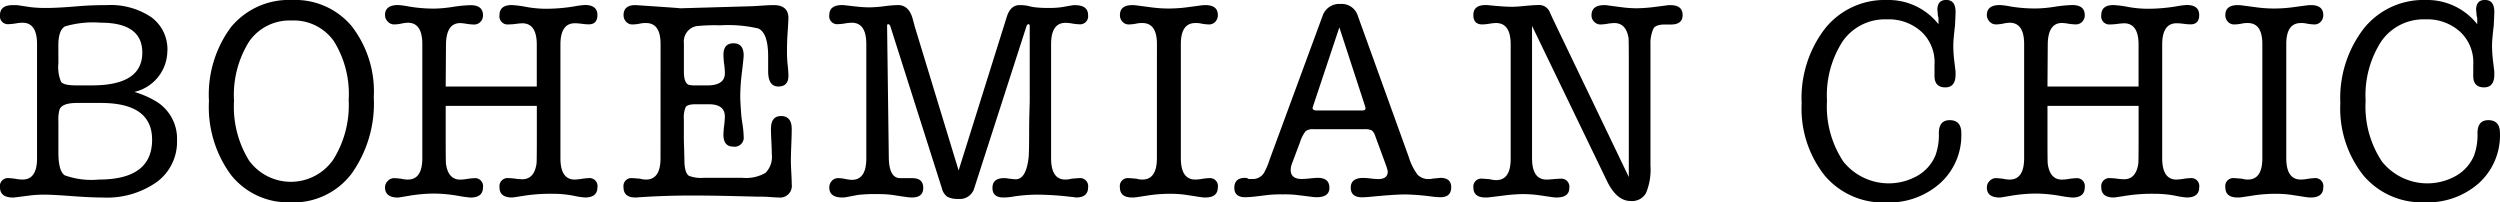
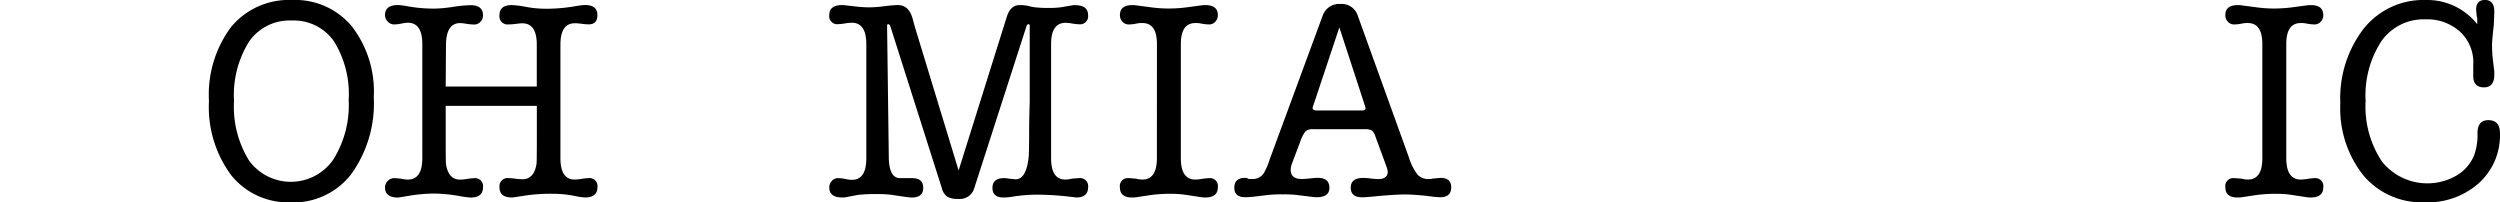
<svg xmlns="http://www.w3.org/2000/svg" width="175.472" height="14.203" viewBox="0 0 175.472 14.203">
  <g id="グループ_683" data-name="グループ 683" transform="translate(-786 -4141)">
-     <path id="パス_538" data-name="パス 538" d="M11.747,3.772A2.979,2.979,0,0,1,9.429,6.649a6.486,6.486,0,0,1,1.379.579,3.056,3.056,0,0,1,1.617,2.817,3.5,3.5,0,0,1-1.418,2.926,6.073,6.073,0,0,1-3.8,1.089q-.859,0-2.177-.1T3.1,13.86a8.057,8.057,0,0,0-1.018.06l-.94.12a.83.83,0,0,0-.14.02H.859Q0,14.04,0,13.341A.556.556,0,0,1,.619,12.7a4,4,0,0,1,.539.06,2.881,2.881,0,0,0,.42.039Q2.6,12.8,2.6,11.323V3.292q0-1.5-1.018-1.5a2.6,2.6,0,0,0-.42.039,3.6,3.6,0,0,1-.539.06A.556.556,0,0,1,0,1.255q0-.7.919-.7h.26L2.157.7A8.6,8.6,0,0,0,3.3.755q.758,0,2.157-.119.94-.08,2.019-.08a5.131,5.131,0,0,1,3.145.849,2.793,2.793,0,0,1,1.13,2.367m-7.652.86A2.66,2.66,0,0,0,4.286,5.94q.188.25,1.049.25H6.452q3.536,0,3.536-2.3,0-2.1-2.916-2.1a6.951,6.951,0,0,0-2.508.259q-.468.26-.469,1.338Zm0,4.055V10.9q0,1.3.44,1.6a5.526,5.526,0,0,0,2.4.3q3.737,0,3.737-2.8,0-2.577-3.6-2.577H5.414q-1.079,0-1.239.479a2.71,2.71,0,0,0-.08.779" transform="translate(786 4140.803)" />
    <path id="パス_539" data-name="パス 539" d="M28.43,14.2a5.115,5.115,0,0,1-4.2-1.918,8.03,8.03,0,0,1-1.549-5.194,7.941,7.941,0,0,1,1.558-5.2A5.268,5.268,0,0,1,28.53,0,5.168,5.168,0,0,1,32.7,1.838a7.476,7.476,0,0,1,1.549,4.974,8.5,8.5,0,0,1-1.569,5.393,5.109,5.109,0,0,1-4.245,2m.04-12.765a3.452,3.452,0,0,0-2.977,1.478,7.052,7.052,0,0,0-1.058,4.156,7.176,7.176,0,0,0,1.058,4.2,3.628,3.628,0,0,0,5.9-.06,7.194,7.194,0,0,0,1.089-4.2,7,7,0,0,0-1.039-4.125,3.441,3.441,0,0,0-2.976-1.448" transform="translate(777.986 4141)" />
    <path id="パス_540" data-name="パス 540" d="M46.055,6.269h6.393V3.332q0-1.5-1.019-1.5a4,4,0,0,0-.43.039,4.134,4.134,0,0,1-.529.04.569.569,0,0,1-.639-.649q0-.71.859-.709a7.067,7.067,0,0,1,1.018.13,7.888,7.888,0,0,0,1.358.129,12.321,12.321,0,0,0,2-.164,6.077,6.077,0,0,1,.759-.1q.879,0,.879.71,0,.649-.619.649a4.113,4.113,0,0,1-.479-.04,4.248,4.248,0,0,0-.48-.039q-1.018,0-1.018,1.5V11.3q0,1.5,1,1.5a3.576,3.576,0,0,0,.489-.05,3.778,3.778,0,0,1,.489-.05.557.557,0,0,1,.619.639q0,.72-.879.719a5.239,5.239,0,0,1-.779-.12,7.807,7.807,0,0,0-1.518-.14,12.122,12.122,0,0,0-1.858.12q-.88.14-.959.14-.88,0-.879-.709a.57.57,0,0,1,.639-.65,4.263,4.263,0,0,1,.479.04,4.088,4.088,0,0,0,.48.039q.839,0,1-1.1.02-.139.021-1.8V7.628H46.055V9.905q0,1.659.02,1.8.16,1.1,1,1.1a3.592,3.592,0,0,0,.489-.05,3.76,3.76,0,0,1,.489-.05.557.557,0,0,1,.619.639q0,.72-.879.719a8.575,8.575,0,0,1-.859-.12,10.423,10.423,0,0,0-1.678-.16,11.015,11.015,0,0,0-1.8.16l-.48.08c-.16.027-.246.04-.26.04q-.918,0-.919-.709a.632.632,0,0,1,.19-.453.6.6,0,0,1,.449-.2,4.485,4.485,0,0,1,.539.05,1.879,1.879,0,0,0,.42.05q1.018,0,1.019-1.5V3.292q0-1.5-1.019-1.5a2.5,2.5,0,0,0-.44.059,2.694,2.694,0,0,1-.519.06.6.6,0,0,1-.449-.2.646.646,0,0,1-.19-.46q0-.7.919-.7a5.478,5.478,0,0,1,.74.1A10.4,10.4,0,0,0,45.316.8a9.6,9.6,0,0,0,1.249-.12,9.479,9.479,0,0,1,1.229-.12q.879,0,.879.709a.64.64,0,0,1-.18.462.586.586,0,0,1-.44.187,3.631,3.631,0,0,1-.539-.05,3.513,3.513,0,0,0-.439-.05q-.98,0-1,1.5Z" transform="translate(771.228 4140.803)" />
-     <path id="パス_541" data-name="パス 541" d="M70.287,3.292q0-1.477-1.019-1.478a1.65,1.65,0,0,0-.42.039,2.937,2.937,0,0,1-.539.06.58.58,0,0,1-.439-.189.654.654,0,0,1-.18-.469q0-.7.837-.7c.013,0,.113.006.3.02q2.986.2,2.787.2h.2l4.8-.139c.093,0,.438-.021,1.035-.06.213-.014.4-.02.577-.02q1.035,0,1.035.918,0,.161-.057,1.02-.044.639-.043,1.178a9.48,9.48,0,0,0,.034.979,8.455,8.455,0,0,1,.067.859q0,.759-.709.759T77.838,5.21V4.171q0-1.678-.7-1.977a9.335,9.335,0,0,0-2.677-.22,12.237,12.237,0,0,0-1.678.06,1.1,1.1,0,0,0-.859,1.2v2q0,.8.355.919a1.9,1.9,0,0,0,.473.039h.808q1.241,0,1.241-.859a5.013,5.013,0,0,0-.05-.619,5.3,5.3,0,0,1-.05-.678q0-.8.709-.8t.709.859q0,.16-.129,1.238a13.9,13.9,0,0,0-.111,1.618q0,.4.08,1.419.019.16.1.7a5.536,5.536,0,0,1,.059.7.635.635,0,0,1-.719.719q-.7,0-.7-.839a5.949,5.949,0,0,1,.05-.639,5.939,5.939,0,0,0,.05-.639q0-.859-1.139-.859h-.9q-.58,0-.709.2a1.821,1.821,0,0,0-.13.859V9.8q0,.319.02.859.019.66.02.879c.013.533.12.866.319,1a2.36,2.36,0,0,0,1.039.14h2.717a2.71,2.71,0,0,0,1.618-.35,1.6,1.6,0,0,0,.44-1.309q0-.3-.03-.888t-.03-.889q0-.9.709-.9.749,0,.749.919,0,.36-.03,1.1t-.03,1.1q0,.28.03.829t.03.829a.821.821,0,0,1-.919.939c-.146,0-.38-.013-.7-.039Q77.639,14,77,14q.139,0-1.558-.04T72.5,13.92q-1.878,0-3.675.12a.944.944,0,0,0-.18.019h-.12q-.839,0-.839-.719a.557.557,0,0,1,.619-.639q.1,0,.539.039a1.592,1.592,0,0,0,.42.06q1.019,0,1.019-1.5Z" transform="translate(762.078 4140.803)" />
    <path id="パス_542" data-name="パス 542" d="M96.02,2.054,99.1,12.162l3.376-10.768q.26-.839.9-.839h.1a2.99,2.99,0,0,1,.519.059,2.816,2.816,0,0,0,.519.1,7.4,7.4,0,0,0,.879.039A5.7,5.7,0,0,0,106.328.7l.7-.12a.9.9,0,0,1,.24-.02q.918,0,.919.7a.565.565,0,0,1-.639.639,3.149,3.149,0,0,1-.469-.05,3.174,3.174,0,0,0-.469-.05q-1.019,0-1.019,1.5V11.3q0,1.5,1,1.5a1.818,1.818,0,0,0,.439-.06q.439-.04.52-.039a.565.565,0,0,1,.639.639q0,.72-.859.719a2.765,2.765,0,0,0-.3-.039,20.777,20.777,0,0,0-2.337-.16,11.188,11.188,0,0,0-1.8.14,3.917,3.917,0,0,1-.639.059q-.779,0-.778-.669,0-.689.805-.689a1.252,1.252,0,0,1,.3.027c.3.035.47.053.524.053q.725,0,.905-1.5.041-.318.041-2.034,0-.658.04-1.915V2.014c0-.08-.034-.12-.1-.12-.039,0-.08.039-.12.12L100.2,13.4a1.048,1.048,0,0,1-1.119.758,1.538,1.538,0,0,1-.769-.149,1.019,1.019,0,0,1-.39-.608L94.3,2.014c-.04-.08-.087-.12-.14-.12s-.08.039-.08.12l.12,9.237q.02,1.451.8,1.45h.839q.779,0,.779.68t-.8.678a3.266,3.266,0,0,1-.42-.039q-.439-.06-.939-.14a7.171,7.171,0,0,0-1.018-.059,10.175,10.175,0,0,0-1.419.059l-.839.16a.559.559,0,0,0-.12.019h-.12q-.919,0-.919-.7a.656.656,0,0,1,.18-.469.58.58,0,0,1,.439-.189,2.7,2.7,0,0,1,.52.06,2.546,2.546,0,0,0,.439.059q1.019,0,1.019-1.5V3.292q0-1.5-1.019-1.5a3.346,3.346,0,0,0-.479.05,3.361,3.361,0,0,1-.48.05.557.557,0,0,1-.619-.639q0-.7.9-.7a2.582,2.582,0,0,1,.259.02l.7.08a8.528,8.528,0,0,0,.979.06,8.954,8.954,0,0,0,1.029-.08,8.782,8.782,0,0,1,.949-.08q.779,0,1.039.978Z" transform="translate(754.184 4140.803)" />
    <path id="パス_543" data-name="パス 543" d="M124.167,3.292q0-1.477-1.019-1.478a1.65,1.65,0,0,0-.42.039,2.943,2.943,0,0,1-.539.06.58.58,0,0,1-.439-.189.654.654,0,0,1-.18-.469q0-.7.879-.7a2.243,2.243,0,0,1,.279.02l1.059.14a9.294,9.294,0,0,0,1.238.08,10.209,10.209,0,0,0,1.358-.1l.9-.12a2.244,2.244,0,0,1,.28-.02q.879,0,.879.7a.653.653,0,0,1-.18.469.581.581,0,0,1-.439.189,3.207,3.207,0,0,1-.54-.06,1.645,1.645,0,0,0-.419-.039q-1.019,0-1.019,1.478V11.3q0,1.5,1.019,1.5a2.889,2.889,0,0,0,.419-.039,3.984,3.984,0,0,1,.54-.06.556.556,0,0,1,.619.639q0,.72-.879.719h-.14a.609.609,0,0,0-.14-.019l-1.038-.16a7.262,7.262,0,0,0-1.1-.08,10.158,10.158,0,0,0-1.5.1l-.919.14a.866.866,0,0,0-.14.019h-.16q-.859,0-.859-.719a.557.557,0,0,1,.619-.639q.1,0,.539.039a1.592,1.592,0,0,0,.42.06q1.019,0,1.019-1.5Z" transform="translate(743.037 4140.803)" />
    <path id="パス_544" data-name="パス 544" d="M144.6,11.659l-.72-1.958a.8.8,0,0,0-.25-.4,1.154,1.154,0,0,0-.53-.08h-3.556a.813.813,0,0,0-.549.14,2.443,2.443,0,0,0-.39.759l-.579,1.538a1.231,1.231,0,0,0-.08.419q0,.64.779.639c.133,0,.323-.013.569-.039s.429-.041.55-.041c.546,0,.819.234.819.7q0,.66-.9.66a3.348,3.348,0,0,1-.44-.041l-1-.123a8.131,8.131,0,0,0-.918-.036,9.678,9.678,0,0,0-.98.034l-.839.1a7.74,7.74,0,0,1-.819.067q-.779,0-.779-.66c0-.466.253-.7.759-.7a.328.328,0,0,1,.24.08h.26a.919.919,0,0,0,.819-.421,4.959,4.959,0,0,0,.4-.941l3.716-10.081a1.228,1.228,0,0,1,1.258-.842,1.181,1.181,0,0,1,1.219.839l3.576,9.909a3.961,3.961,0,0,0,.619,1.238,1.037,1.037,0,0,0,.8.3.8.8,0,0,0,.24-.027l.56-.054q.758,0,.758.659,0,.7-.758.7a4.929,4.929,0,0,1-.58-.045A16.774,16.774,0,0,0,146,13.8q-.739,0-2.4.16c-.28.027-.493.041-.639.041q-.8,0-.8-.68t.879-.68a5.151,5.151,0,0,1,.529.041,5.091,5.091,0,0,0,.53.039q.66,0,.66-.539a2.787,2.787,0,0,0-.16-.519m-1.439-4.075-1.8-5.513-1.838,5.513a.787.787,0,0,0-.04.14c0,.119.1.179.3.179h3.176c.16,0,.24-.053.24-.16a.666.666,0,0,0-.04-.16" transform="translate(738.647 4140.847)" />
-     <path id="パス_545" data-name="パス 545" d="M165.484,1.454l5.364,11.167V4.57q0-1.558-.02-1.718-.18-1.038-1-1.038a3.444,3.444,0,0,0-.479.05,3.379,3.379,0,0,1-.48.05.612.612,0,0,1-.449-.189.614.614,0,0,1-.19-.449q0-.72.9-.72a1.159,1.159,0,0,1,.259.021l.9.12a8.53,8.53,0,0,0,1.119.08,11.318,11.318,0,0,0,1.378-.11q.3-.036.7-.091a.852.852,0,0,0,.14-.019h.14q.857,0,.859.69,0,.668-.813.669h-.427q-.611,0-.794.259a2.477,2.477,0,0,0-.223,1.137v8.5a4.288,4.288,0,0,1-.312,1.934,1.124,1.124,0,0,1-1.073.559q-.984,0-1.666-1.4L164.056,2.014V11.3q0,1.5,1.019,1.5c.106,0,.266-.01.479-.03s.373-.03.48-.03a.566.566,0,0,1,.639.64q0,.679-.9.678h-.12a.875.875,0,0,0-.14-.019l-.819-.12a8.807,8.807,0,0,0-1.278-.1,11.507,11.507,0,0,0-1.339.1l-.978.12a.858.858,0,0,0-.14.019h-.16q-.859,0-.859-.7a.556.556,0,0,1,.639-.619c.067,0,.246.014.54.04a1.582,1.582,0,0,0,.419.059q1.019,0,1.019-1.5V3.312q0-1.5-1.031-1.5a2.777,2.777,0,0,0-.4.039,3.839,3.839,0,0,1-.555.06q-.634,0-.634-.66,0-.7.857-.7c.08,0,.186.007.319.021q1,.1,1.536.1.3,0,.9-.06c.4-.039.7-.06.9-.06a.814.814,0,0,1,.818.42Z" transform="translate(729.476 4140.804)" />
-     <path id="パス_546" data-name="パス 546" d="M201.556,0a4.468,4.468,0,0,1,3.616,1.7v-.45a.9.9,0,0,1-.04-.144q-.04-.45-.039-.409,0-.7.62-.7.659,0,.658.839,0,.16-.04.959-.119,1-.119,1.379a8.986,8.986,0,0,0,.068,1.1l.091.759v.2q0,.9-.719.9-.78,0-.76-.852V4.567A2.929,2.929,0,0,0,204,2.25a3.409,3.409,0,0,0-2.451-.891,3.62,3.62,0,0,0-3.087,1.518,6.968,6.968,0,0,0-1.115,4.2,6.962,6.962,0,0,0,1.148,4.264,4.083,4.083,0,0,0,5.213.989,2.944,2.944,0,0,0,1.249-1.419,4.159,4.159,0,0,0,.24-1.558q0-.918.759-.919.82,0,.819.919a4.531,4.531,0,0,1-1.479,3.5,5.415,5.415,0,0,1-3.815,1.358,5.355,5.355,0,0,1-4.305-1.9,7.561,7.561,0,0,1-1.608-5.054A7.99,7.99,0,0,1,197.211,2a5.358,5.358,0,0,1,4.345-2" transform="translate(716.888 4141)" />
-     <path id="パス_547" data-name="パス 547" d="M219.93,6.269h6.393V3.332q0-1.5-1.019-1.5a4,4,0,0,0-.43.039,4.126,4.126,0,0,1-.529.04.569.569,0,0,1-.639-.649q0-.71.859-.709a7.067,7.067,0,0,1,1.018.13,7.89,7.89,0,0,0,1.359.129,12.325,12.325,0,0,0,2-.164,6.1,6.1,0,0,1,.758-.1q.88,0,.879.71,0,.649-.619.649a4.121,4.121,0,0,1-.48-.04,4.248,4.248,0,0,0-.48-.039q-1.018,0-1.018,1.5V11.3q0,1.5,1,1.5a3.59,3.59,0,0,0,.49-.05,3.778,3.778,0,0,1,.489-.05.557.557,0,0,1,.619.639q0,.72-.879.719a5.26,5.26,0,0,1-.779-.12,7.807,7.807,0,0,0-1.518-.14,12.122,12.122,0,0,0-1.858.12q-.88.14-.96.14-.879,0-.879-.709a.57.57,0,0,1,.639-.65,4.287,4.287,0,0,1,.479.04,4.088,4.088,0,0,0,.48.039q.839,0,1-1.1.02-.139.021-1.8V7.628H219.93V9.905q0,1.659.02,1.8.159,1.1,1,1.1a3.592,3.592,0,0,0,.489-.05,3.778,3.778,0,0,1,.489-.05.556.556,0,0,1,.619.639q0,.72-.879.719a8.6,8.6,0,0,1-.859-.12,10.422,10.422,0,0,0-1.677-.16,11.036,11.036,0,0,0-1.8.16l-.479.08c-.16.027-.246.04-.259.04q-.919,0-.919-.709a.631.631,0,0,1,.19-.453.6.6,0,0,1,.449-.2,4.485,4.485,0,0,1,.539.05,1.879,1.879,0,0,0,.42.05q1.018,0,1.019-1.5V3.292q0-1.5-1.019-1.5a2.5,2.5,0,0,0-.44.059,2.689,2.689,0,0,1-.519.06.6.6,0,0,1-.449-.2.646.646,0,0,1-.19-.46q0-.7.919-.7a5.469,5.469,0,0,1,.738.1,10.419,10.419,0,0,0,1.858.14,9.613,9.613,0,0,0,1.249-.12,9.478,9.478,0,0,1,1.229-.12q.879,0,.879.709a.642.642,0,0,1-.179.462.588.588,0,0,1-.44.187,3.616,3.616,0,0,1-.539-.05,3.532,3.532,0,0,0-.44-.05q-.98,0-1,1.5Z" transform="translate(709.78 4140.803)" />
    <path id="パス_548" data-name="パス 548" d="M244.161,3.292q0-1.477-1.019-1.478a1.654,1.654,0,0,0-.42.039,2.937,2.937,0,0,1-.539.06.582.582,0,0,1-.439-.189.656.656,0,0,1-.18-.469q0-.7.879-.7a2.235,2.235,0,0,1,.279.02l1.059.14a9.3,9.3,0,0,0,1.239.08,10.21,10.21,0,0,0,1.359-.1l.9-.12a2.252,2.252,0,0,1,.28-.02q.88,0,.879.7a.654.654,0,0,1-.18.469.58.58,0,0,1-.44.189,3.214,3.214,0,0,1-.539-.06,1.639,1.639,0,0,0-.418-.039q-1.02,0-1.02,1.478V11.3q0,1.5,1.02,1.5a2.882,2.882,0,0,0,.418-.039,4,4,0,0,1,.539-.06.557.557,0,0,1,.62.639q0,.72-.879.719h-.14a.6.6,0,0,0-.14-.019l-1.038-.16a7.254,7.254,0,0,0-1.1-.08,10.183,10.183,0,0,0-1.5.1l-.919.14a.851.851,0,0,0-.139.019h-.16q-.859,0-.859-.719a.557.557,0,0,1,.619-.639q.1,0,.539.039a1.592,1.592,0,0,0,.42.06q1.02,0,1.019-1.5Z" transform="translate(700.63 4140.803)" />
    <path id="パス_549" data-name="パス 549" d="M260.039,0a4.468,4.468,0,0,1,3.616,1.7v-.45a.9.9,0,0,1-.04-.144q-.04-.45-.039-.409,0-.7.62-.7.658,0,.658.839,0,.16-.04.959-.119,1-.12,1.379a8.989,8.989,0,0,0,.069,1.1l.091.759v.2q0,.9-.719.9-.78,0-.76-.852V4.567a2.934,2.934,0,0,0-.9-2.317,3.41,3.41,0,0,0-2.451-.891,3.62,3.62,0,0,0-3.087,1.518,6.964,6.964,0,0,0-1.116,4.2,6.962,6.962,0,0,0,1.149,4.264,4.083,4.083,0,0,0,5.214.989,2.948,2.948,0,0,0,1.249-1.419,4.158,4.158,0,0,0,.24-1.558q0-.918.759-.919.82,0,.819.919a4.531,4.531,0,0,1-1.478,3.5A5.416,5.416,0,0,1,259.96,14.2a5.354,5.354,0,0,1-4.305-1.9,7.558,7.558,0,0,1-1.609-5.054A7.99,7.99,0,0,1,255.694,2a5.358,5.358,0,0,1,4.345-2" transform="translate(696.219 4141)" />
  </g>
</svg>